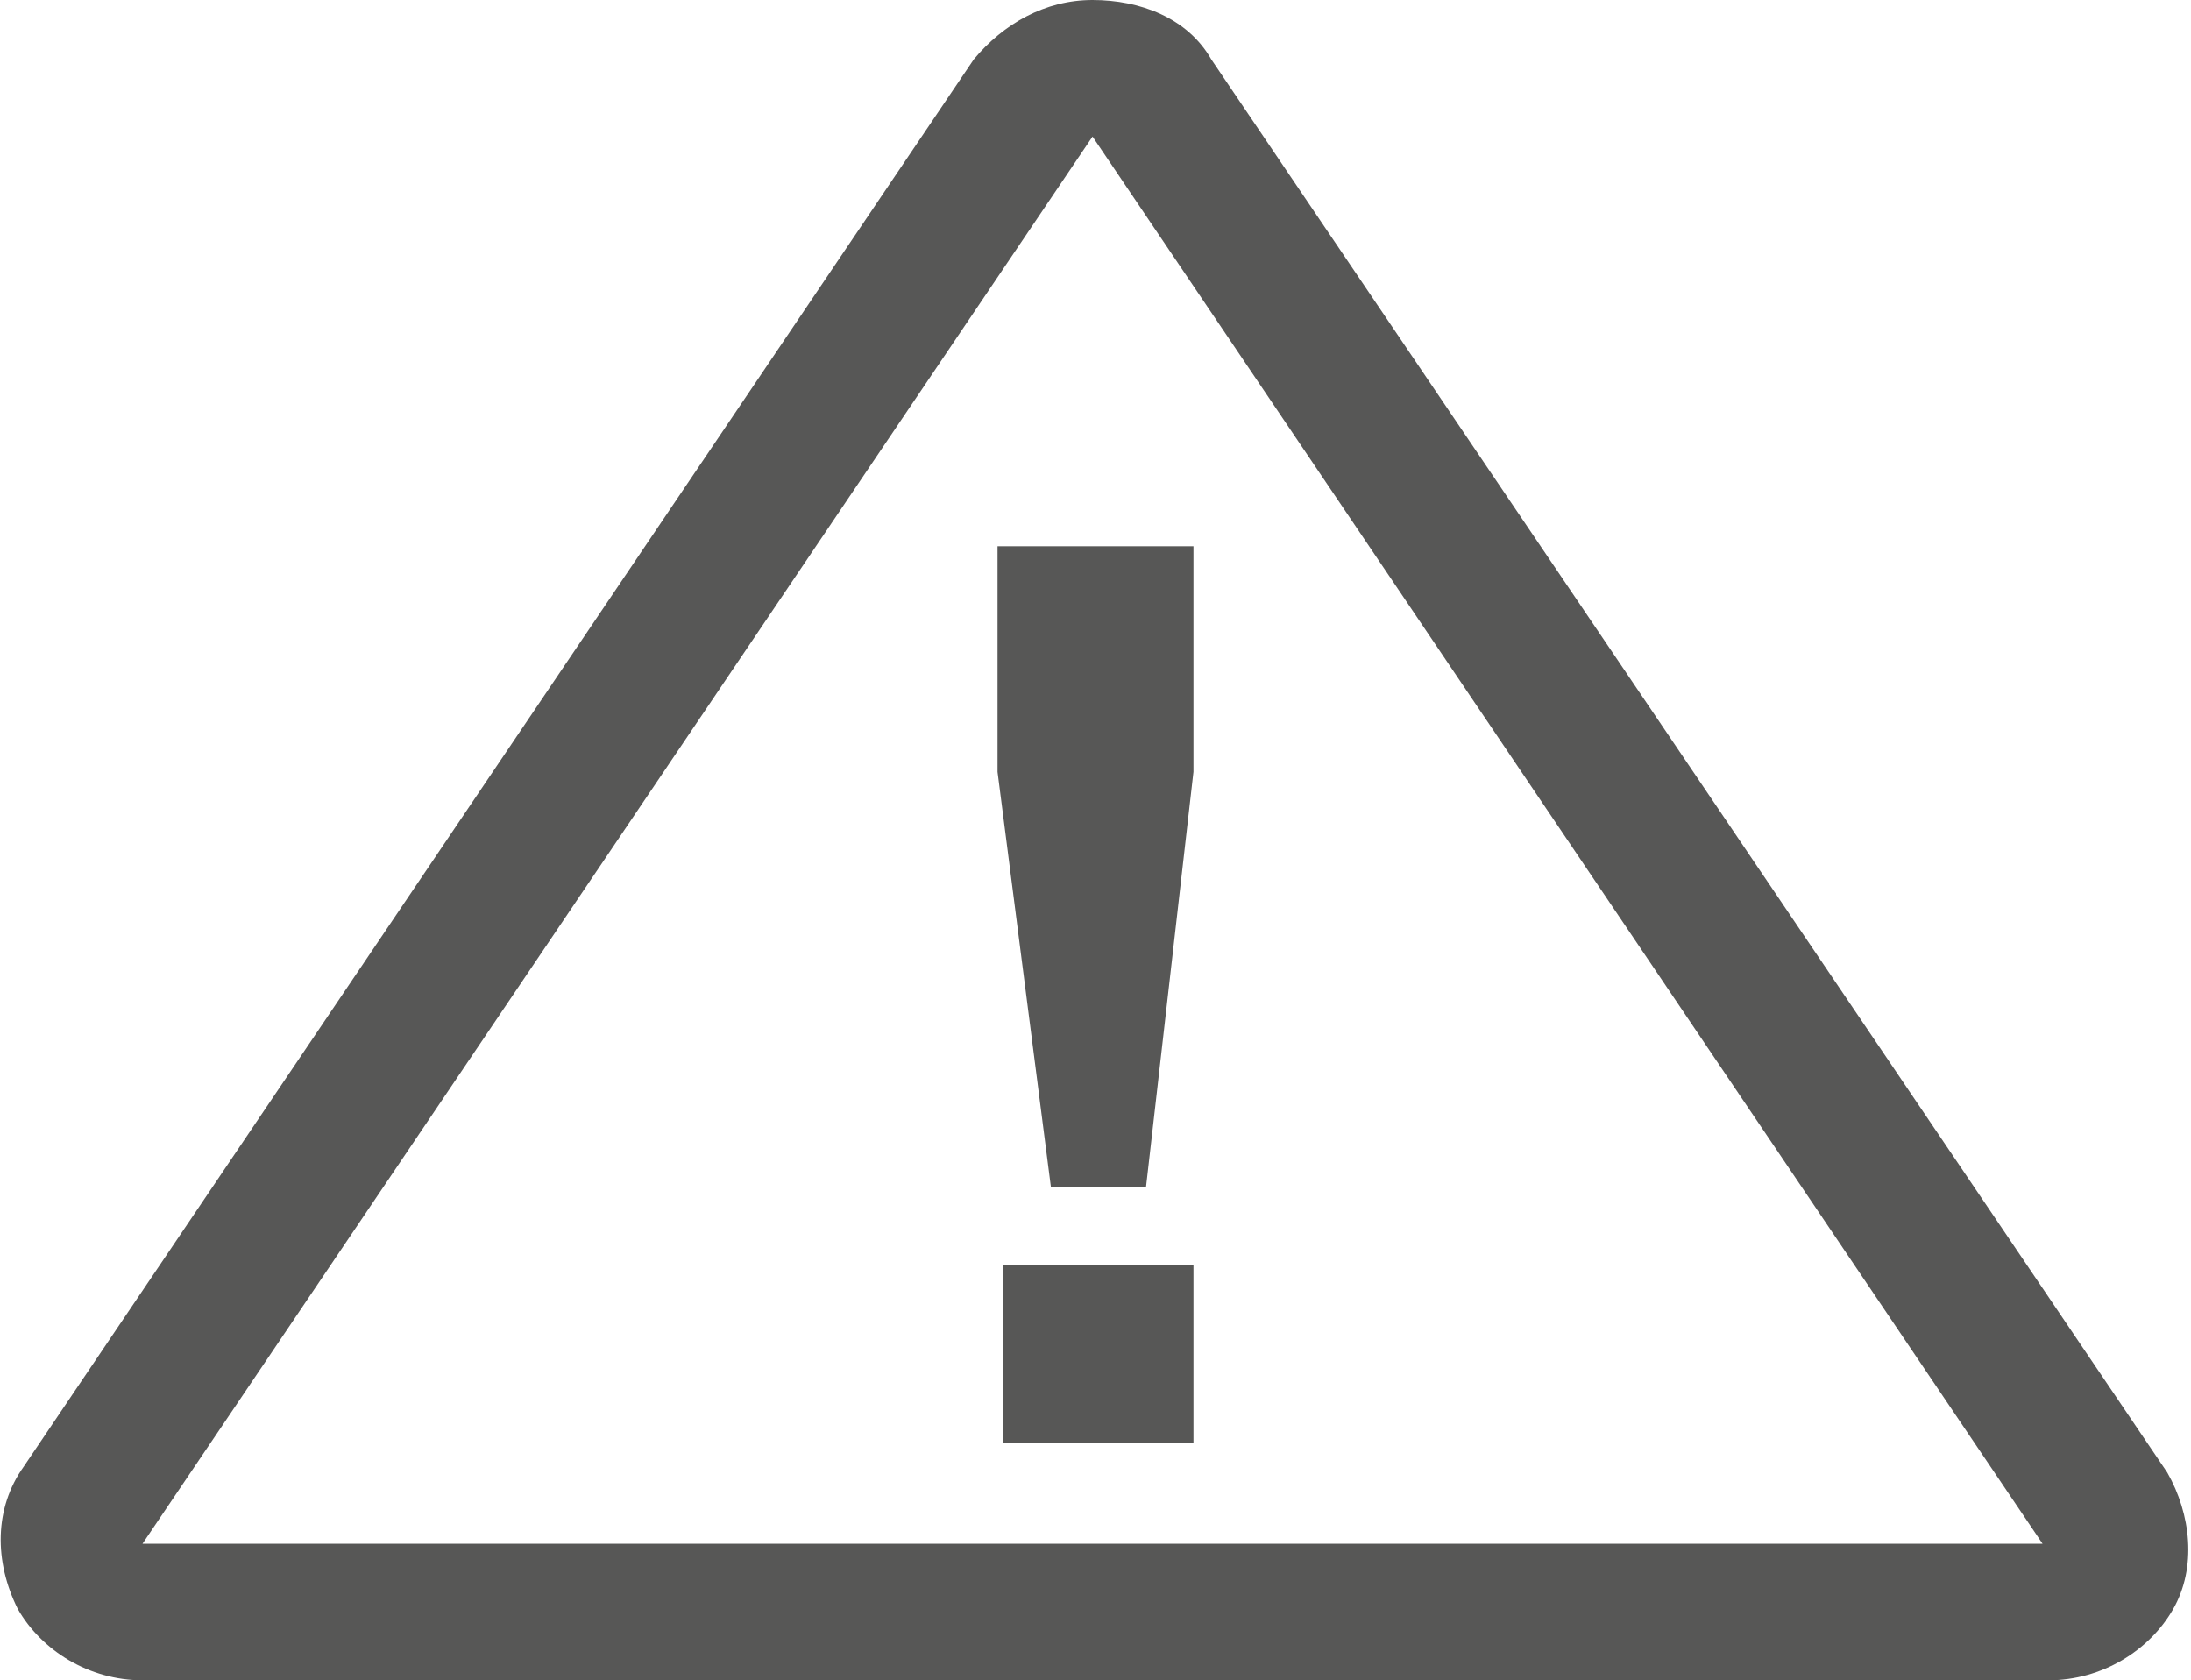
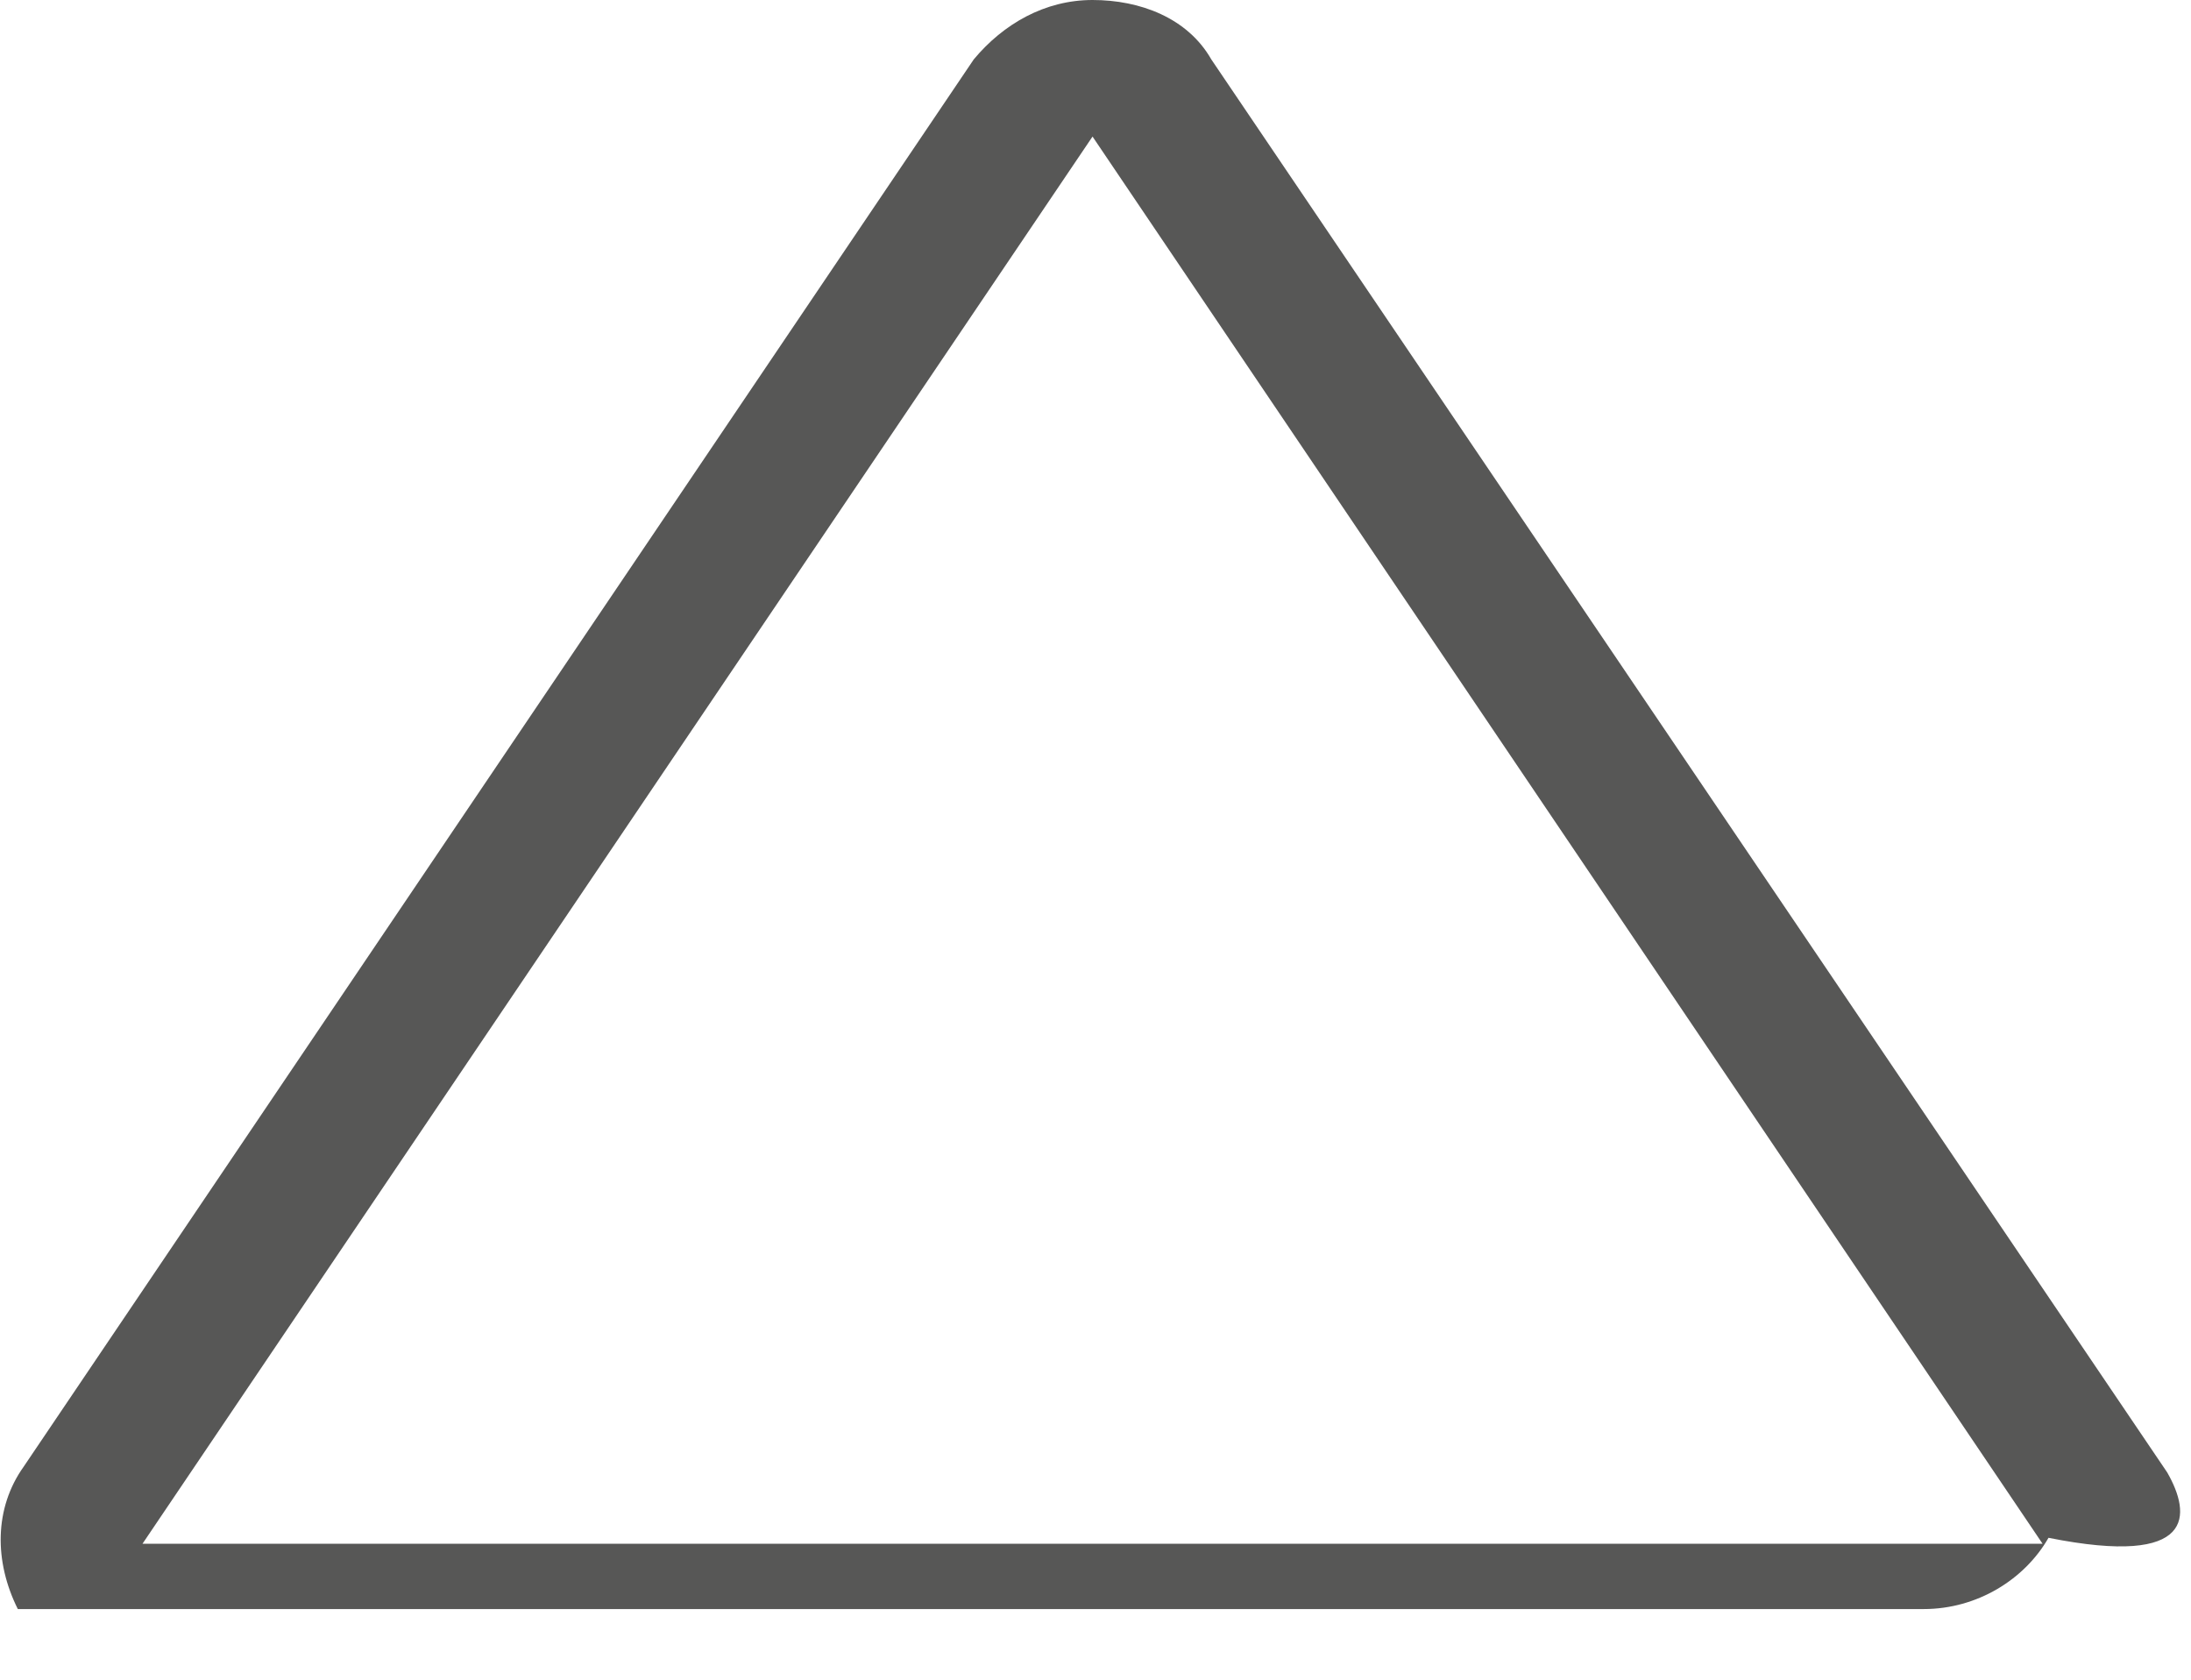
<svg xmlns="http://www.w3.org/2000/svg" version="1.1" id="Calque_1" x="0px" y="0px" viewBox="0 0 36.9 28.3" style="enable-background:new 0 0 36.9 28.3;" xml:space="preserve">
  <style type="text/css">
	.st0{fill:#575756;}
	.st1{fill:#E94F35;}
</style>
  <g>
-     <path class="st0" d="M36.5,24.8C36.5,24.8,36.5,24.8,36.5,24.8L20.4,1c-0.4-0.7-1.2-1-2-1c-0.8,0-1.5,0.4-2,1l-16,23.7   c-0.5,0.7-0.5,1.6-0.1,2.4c0.4,0.7,1.2,1.2,2.1,1.2h32.1c0.9,0,1.7-0.5,2.1-1.2C37,26.4,36.9,25.5,36.5,24.8z M2.4,26l16-23.7   l16,23.7l0,0H2.4z" />
-     <polygon class="st0" points="16.8,13 17.7,20 19.3,20 20.1,13 20.1,9.2 16.8,9.2  " />
-     <rect x="16.9" y="21.3" class="st0" width="3.2" height="3" />
+     <path class="st0" d="M36.5,24.8C36.5,24.8,36.5,24.8,36.5,24.8L20.4,1c-0.4-0.7-1.2-1-2-1c-0.8,0-1.5,0.4-2,1l-16,23.7   c-0.5,0.7-0.5,1.6-0.1,2.4h32.1c0.9,0,1.7-0.5,2.1-1.2C37,26.4,36.9,25.5,36.5,24.8z M2.4,26l16-23.7   l16,23.7l0,0H2.4z" />
  </g>
</svg>